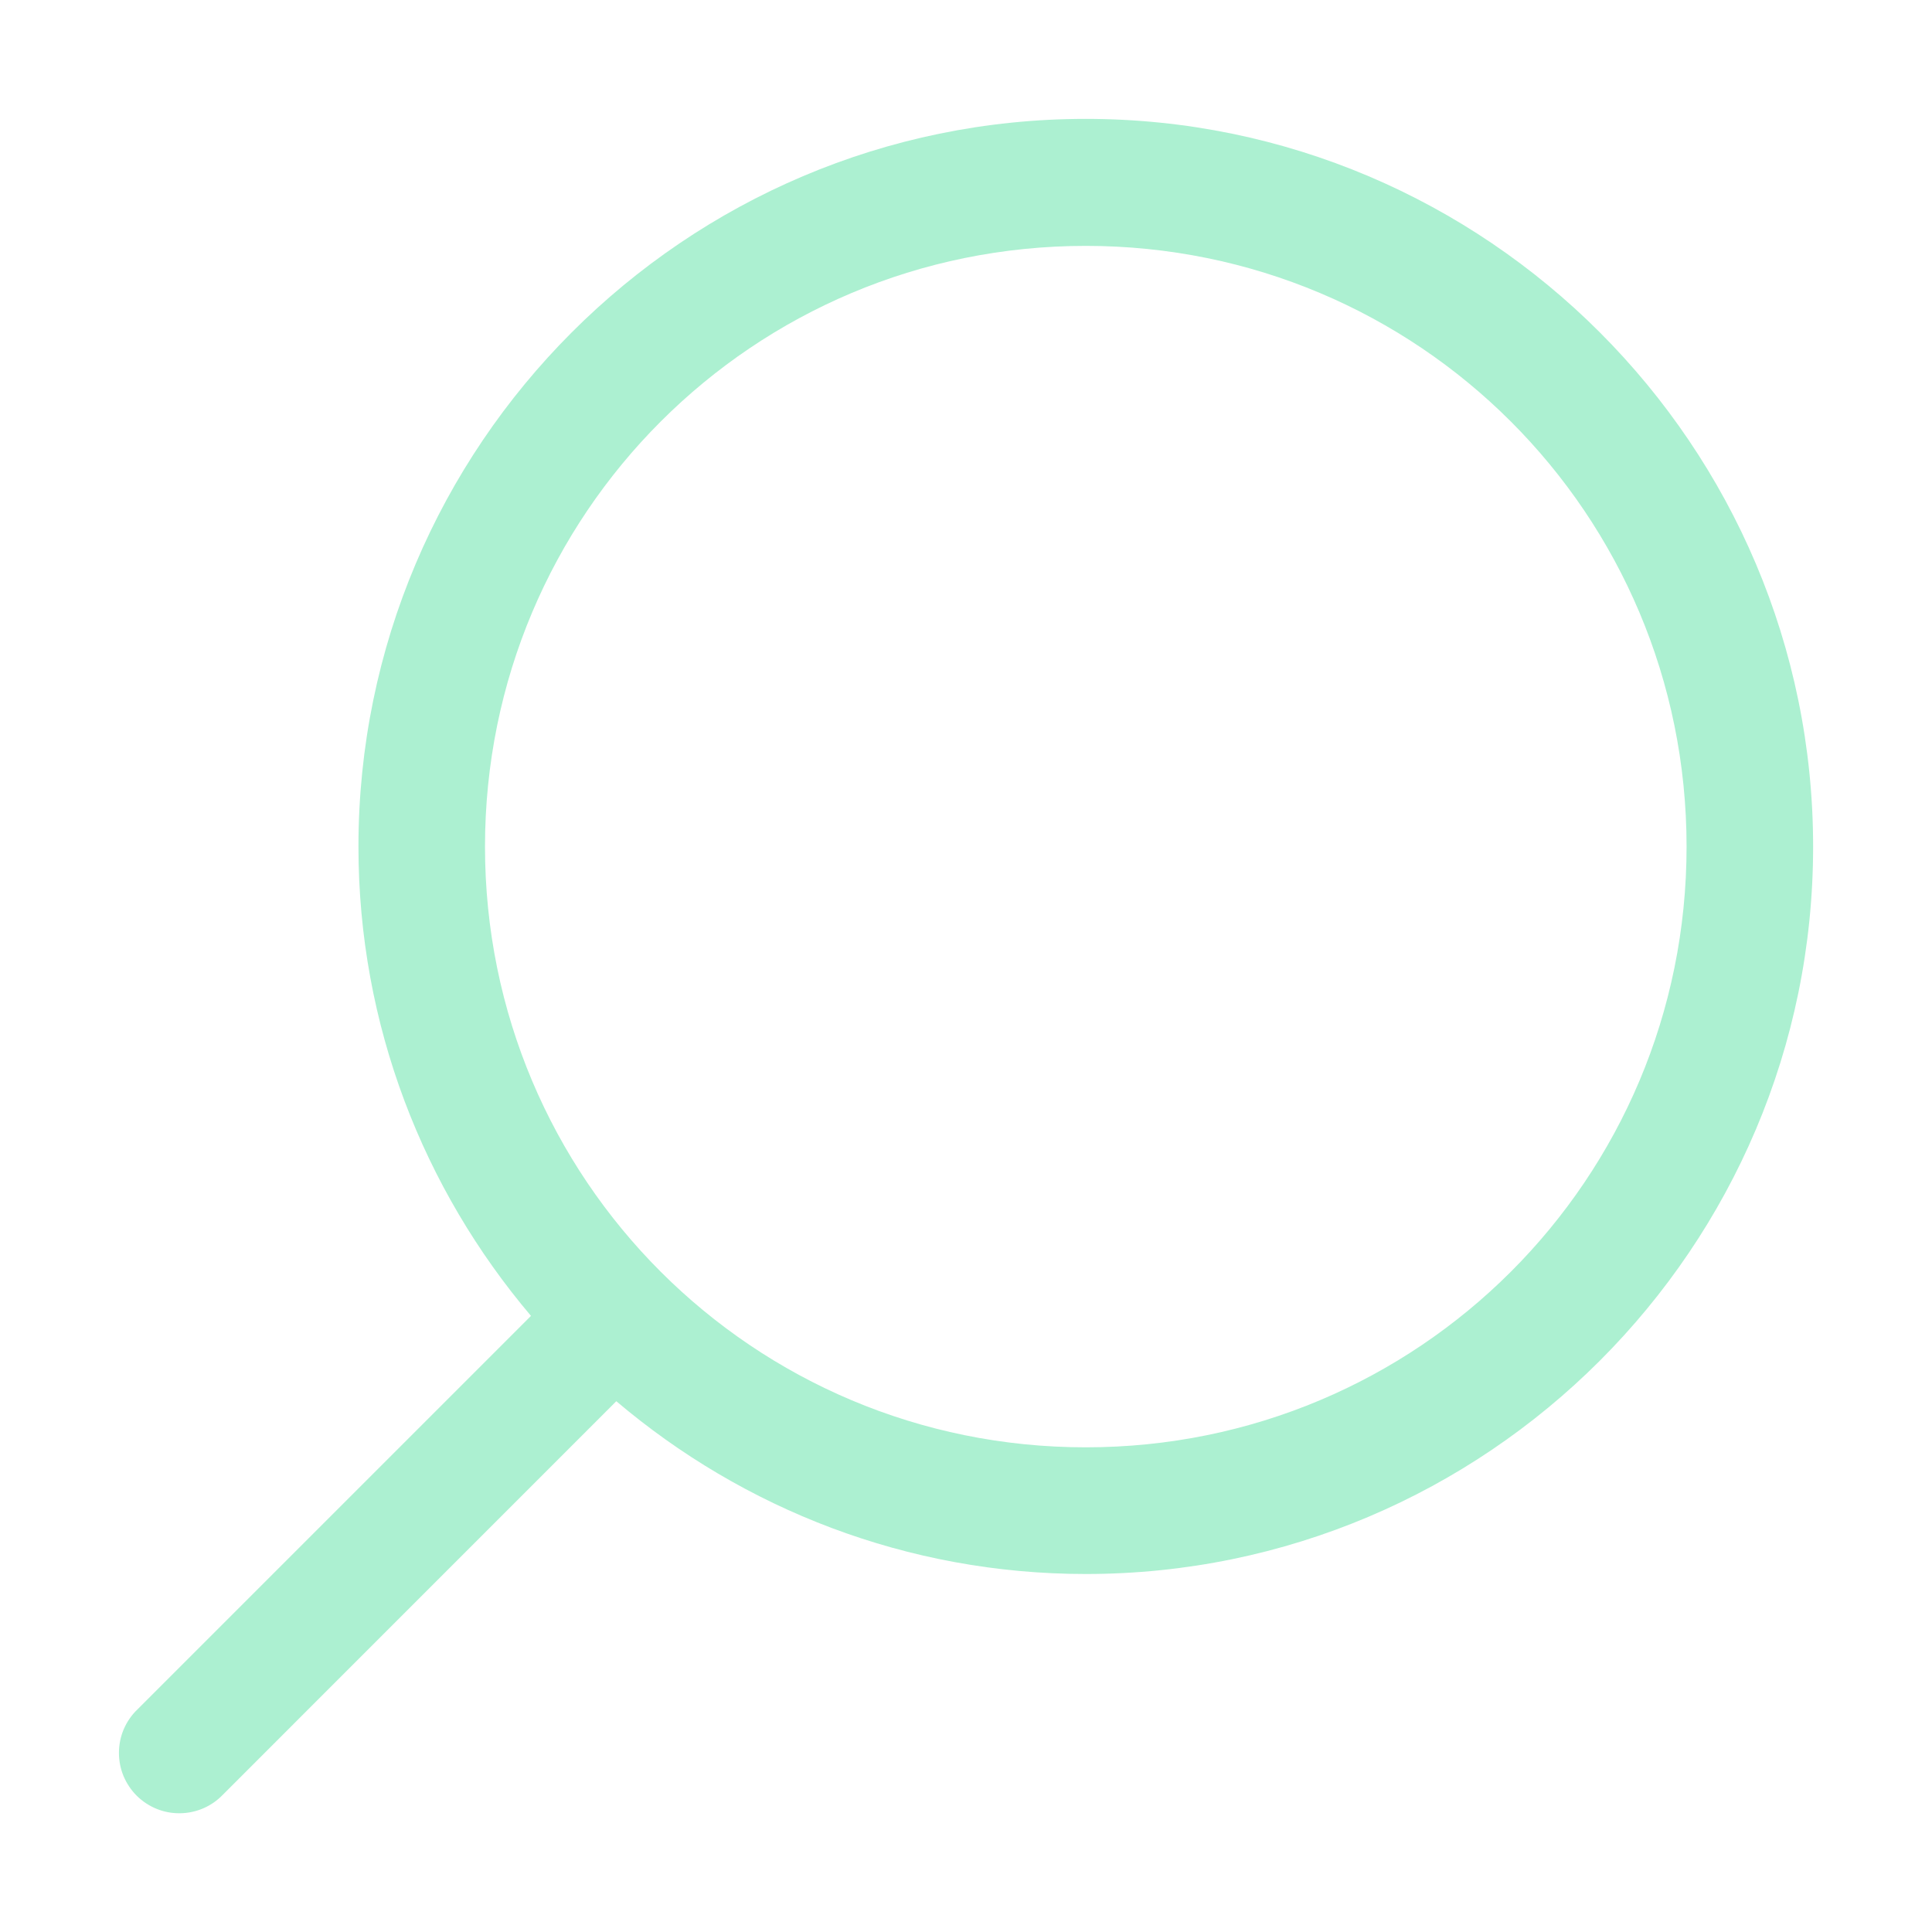
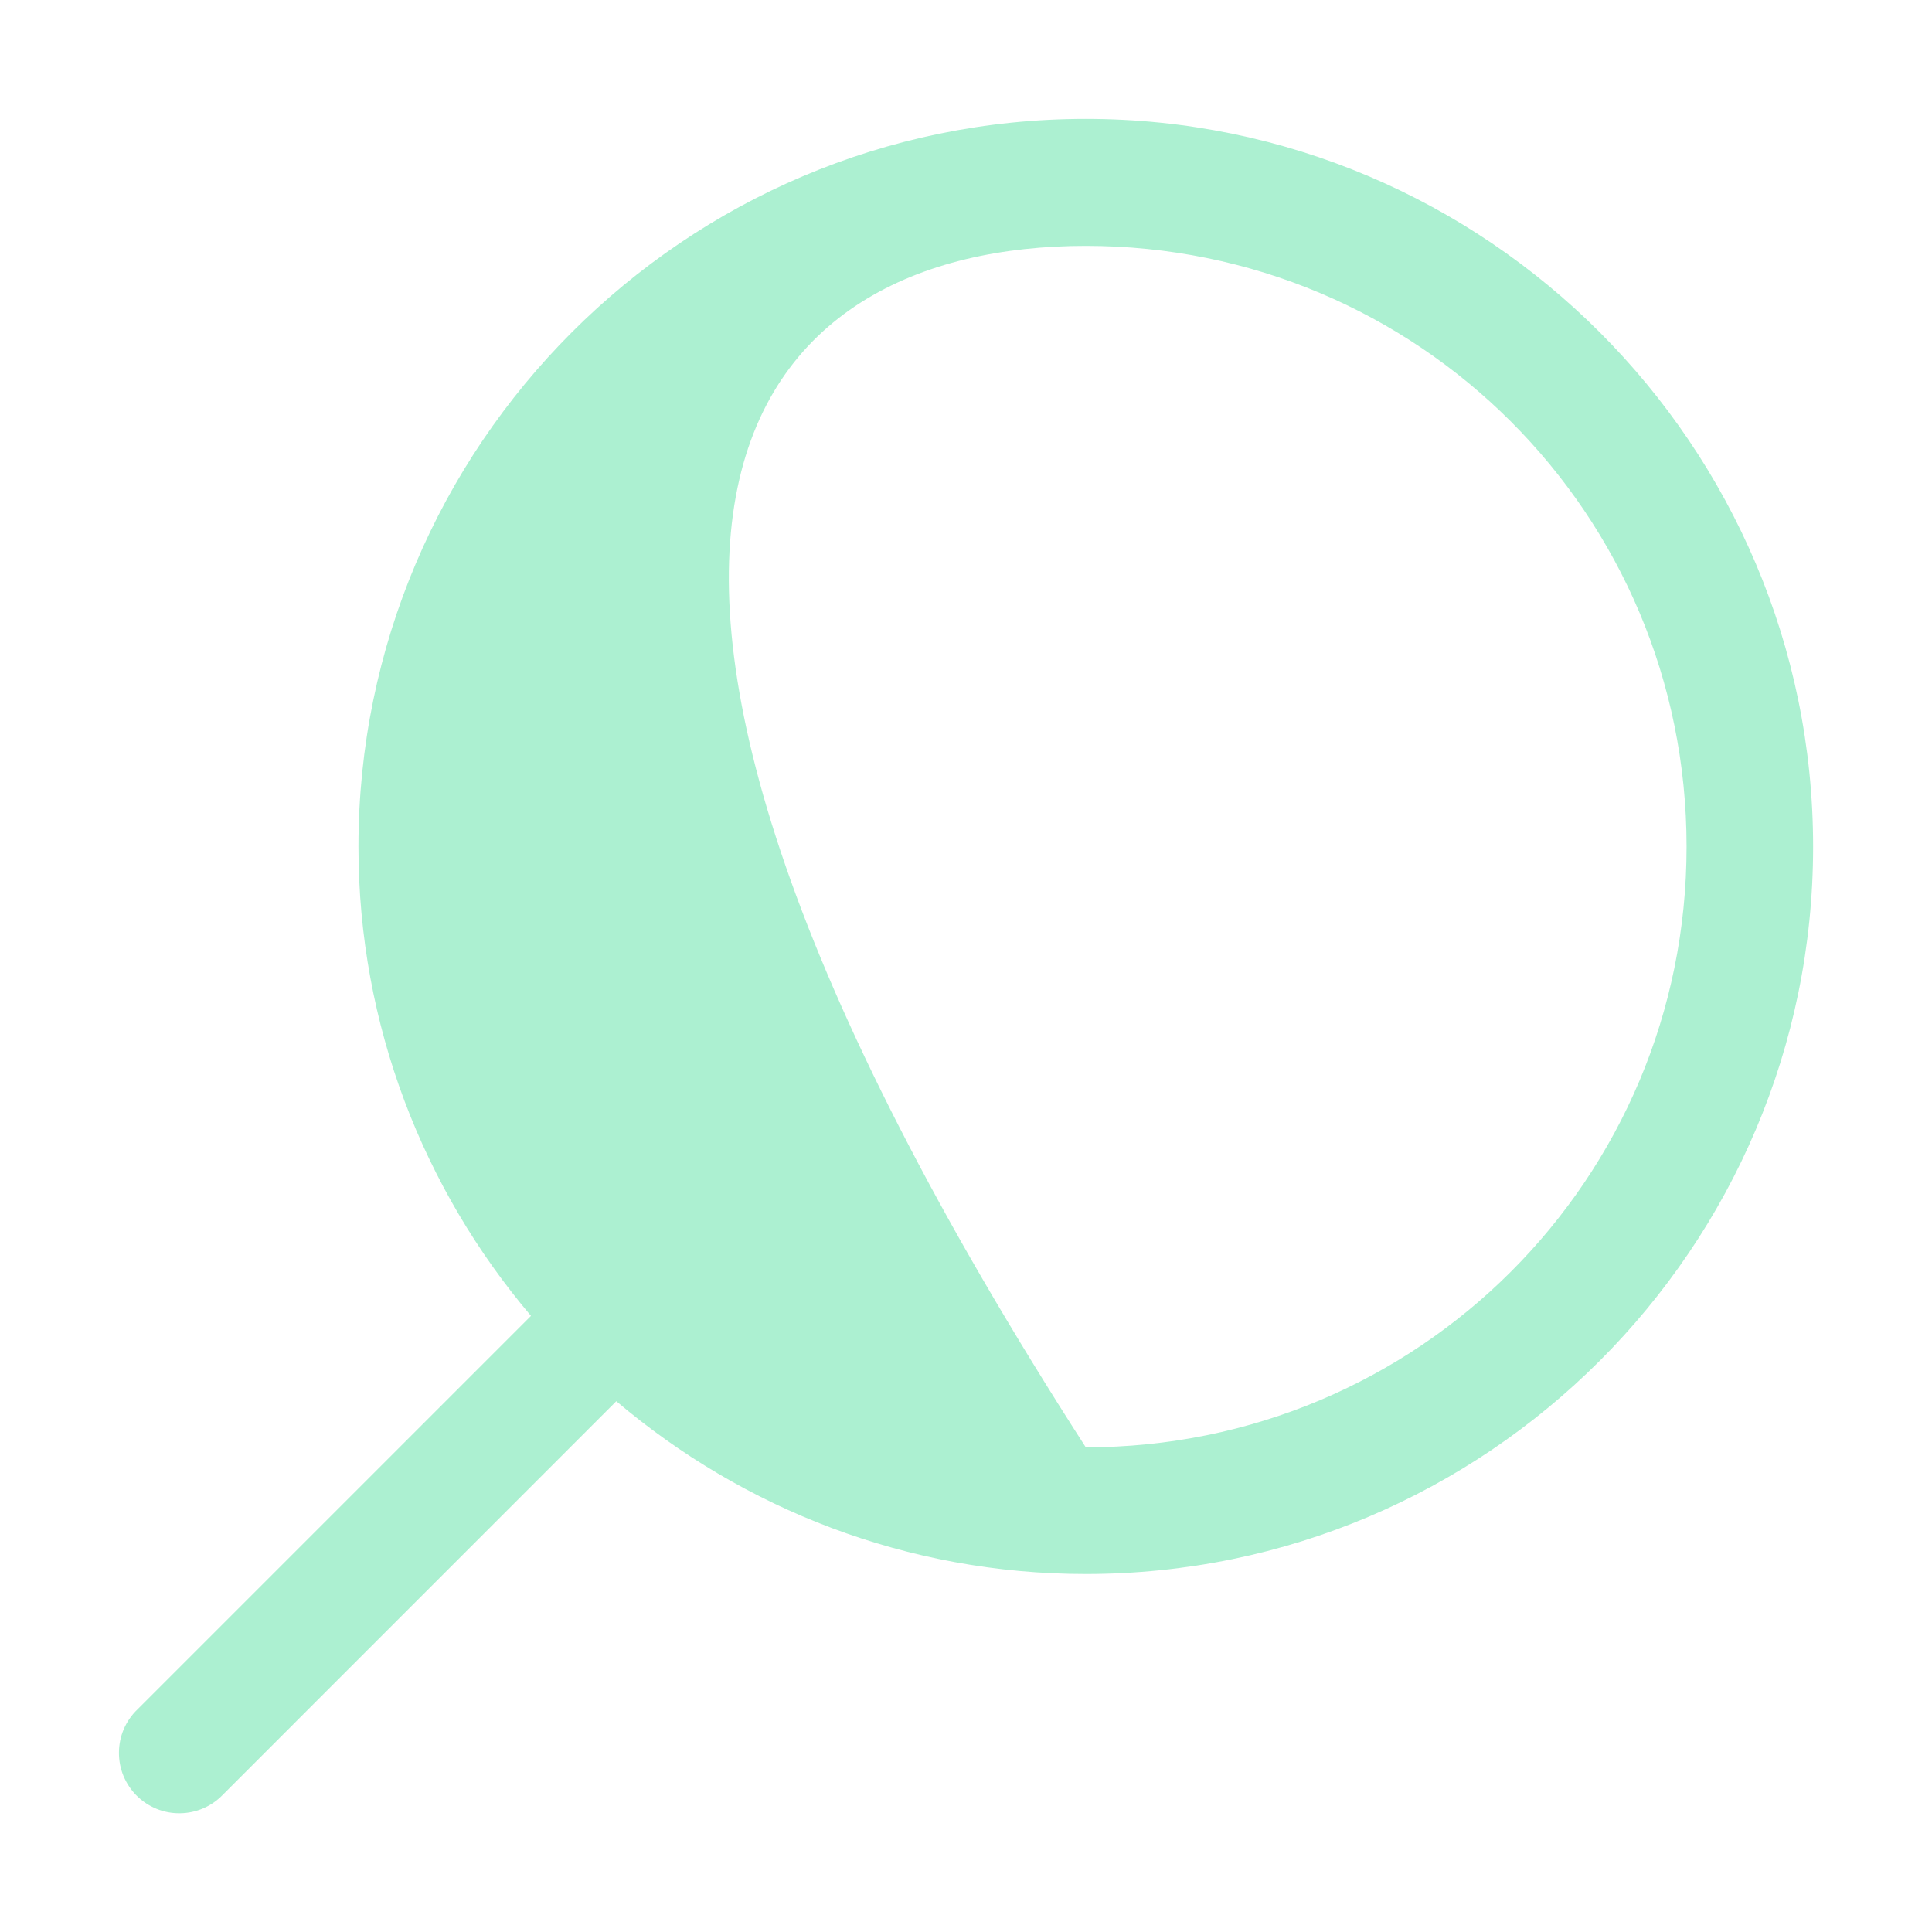
<svg xmlns="http://www.w3.org/2000/svg" width="30" height="30" viewBox="0 0 30 30" fill="none">
-   <path d="M16.86 1.846C10.633 1.846 5.566 6.92 5.566 13.147C5.566 15.923 6.577 18.464 8.245 20.433L2.133 26.545C2.043 26.631 1.972 26.735 1.922 26.85C1.873 26.964 1.848 27.088 1.847 27.212C1.846 27.337 1.87 27.461 1.917 27.576C1.965 27.691 2.035 27.796 2.123 27.884C2.212 27.972 2.317 28.041 2.432 28.088C2.548 28.135 2.671 28.158 2.796 28.156C2.921 28.155 3.044 28.128 3.158 28.079C3.273 28.029 3.376 27.957 3.462 27.867L9.57 21.758C11.54 23.428 14.083 24.441 16.86 24.441C23.087 24.441 28.154 19.374 28.154 13.147C28.154 6.92 23.087 1.846 16.86 1.846ZM16.86 3.818C22.024 3.818 26.189 7.983 26.189 13.147C26.189 18.311 22.024 22.474 16.86 22.474C11.696 22.474 7.531 18.311 7.531 13.147C7.531 7.983 11.696 3.818 16.86 3.818Z" fill="#ACF0D1" />
+   <path d="M16.86 1.846C10.633 1.846 5.566 6.92 5.566 13.147C5.566 15.923 6.577 18.464 8.245 20.433L2.133 26.545C2.043 26.631 1.972 26.735 1.922 26.85C1.873 26.964 1.848 27.088 1.847 27.212C1.846 27.337 1.87 27.461 1.917 27.576C1.965 27.691 2.035 27.796 2.123 27.884C2.212 27.972 2.317 28.041 2.432 28.088C2.548 28.135 2.671 28.158 2.796 28.156C2.921 28.155 3.044 28.128 3.158 28.079C3.273 28.029 3.376 27.957 3.462 27.867L9.57 21.758C11.54 23.428 14.083 24.441 16.86 24.441C23.087 24.441 28.154 19.374 28.154 13.147C28.154 6.92 23.087 1.846 16.86 1.846ZM16.86 3.818C22.024 3.818 26.189 7.983 26.189 13.147C26.189 18.311 22.024 22.474 16.86 22.474C7.531 7.983 11.696 3.818 16.86 3.818Z" fill="#ACF0D1" />
</svg>